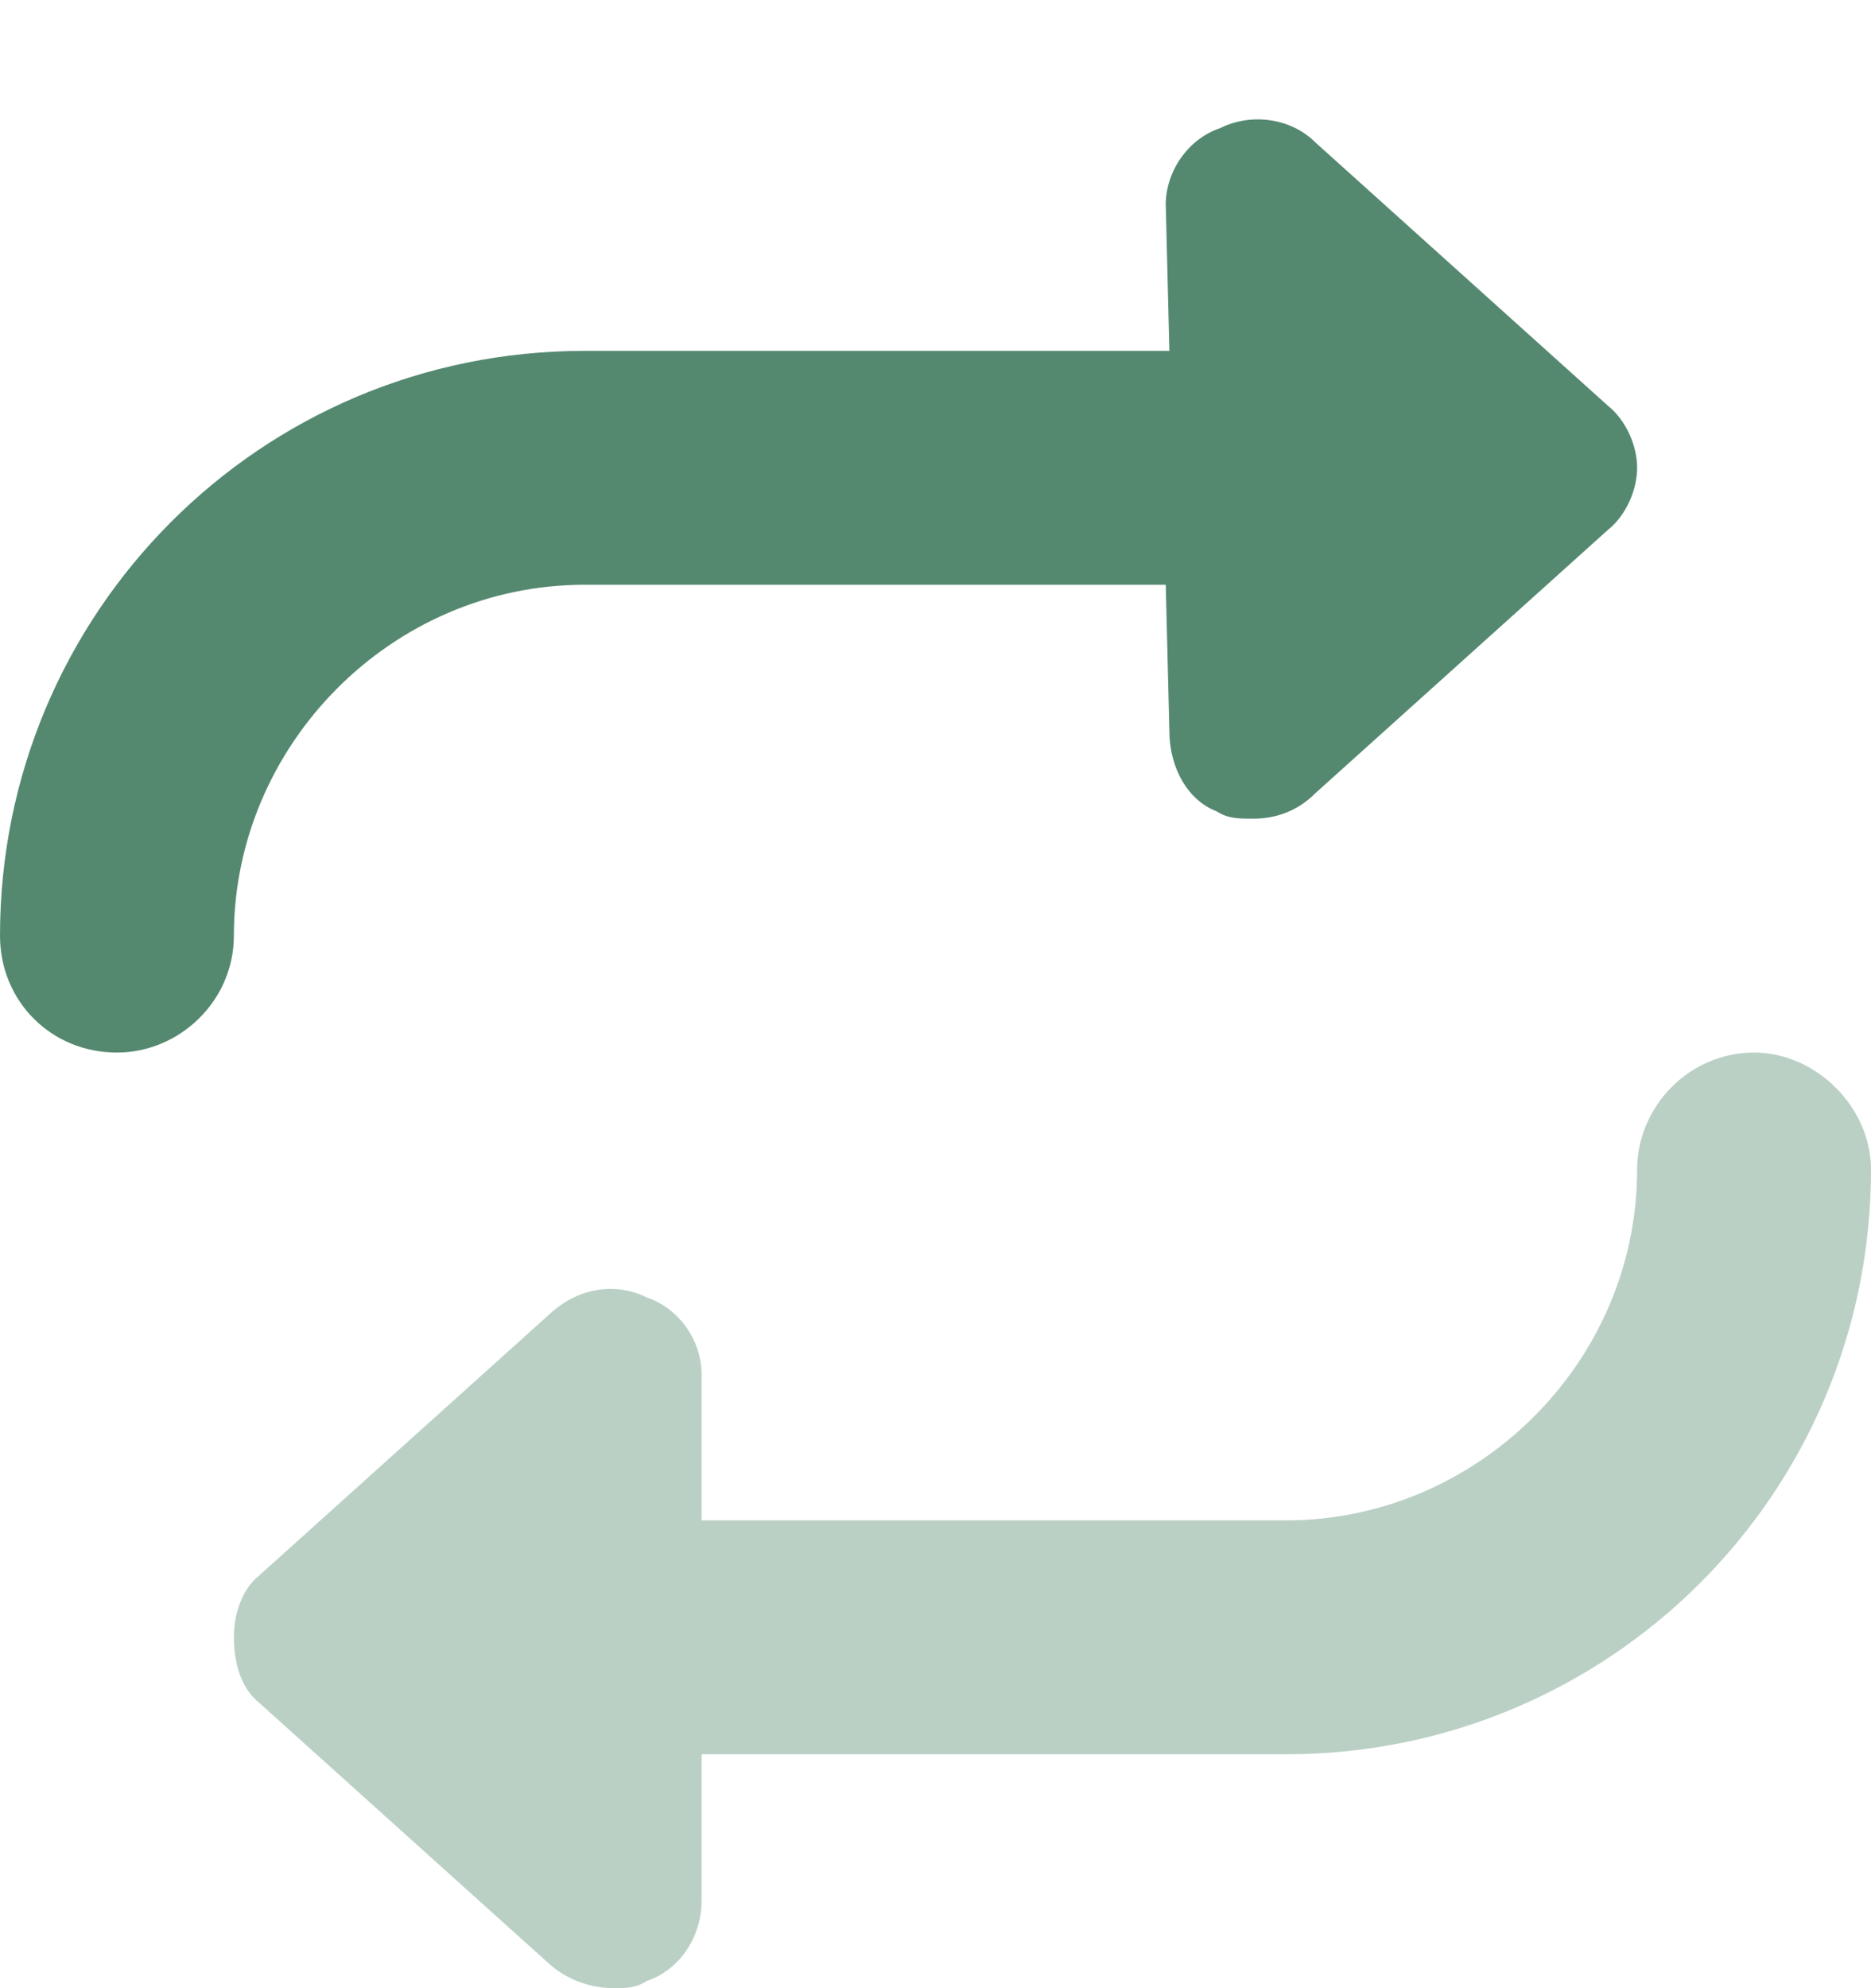
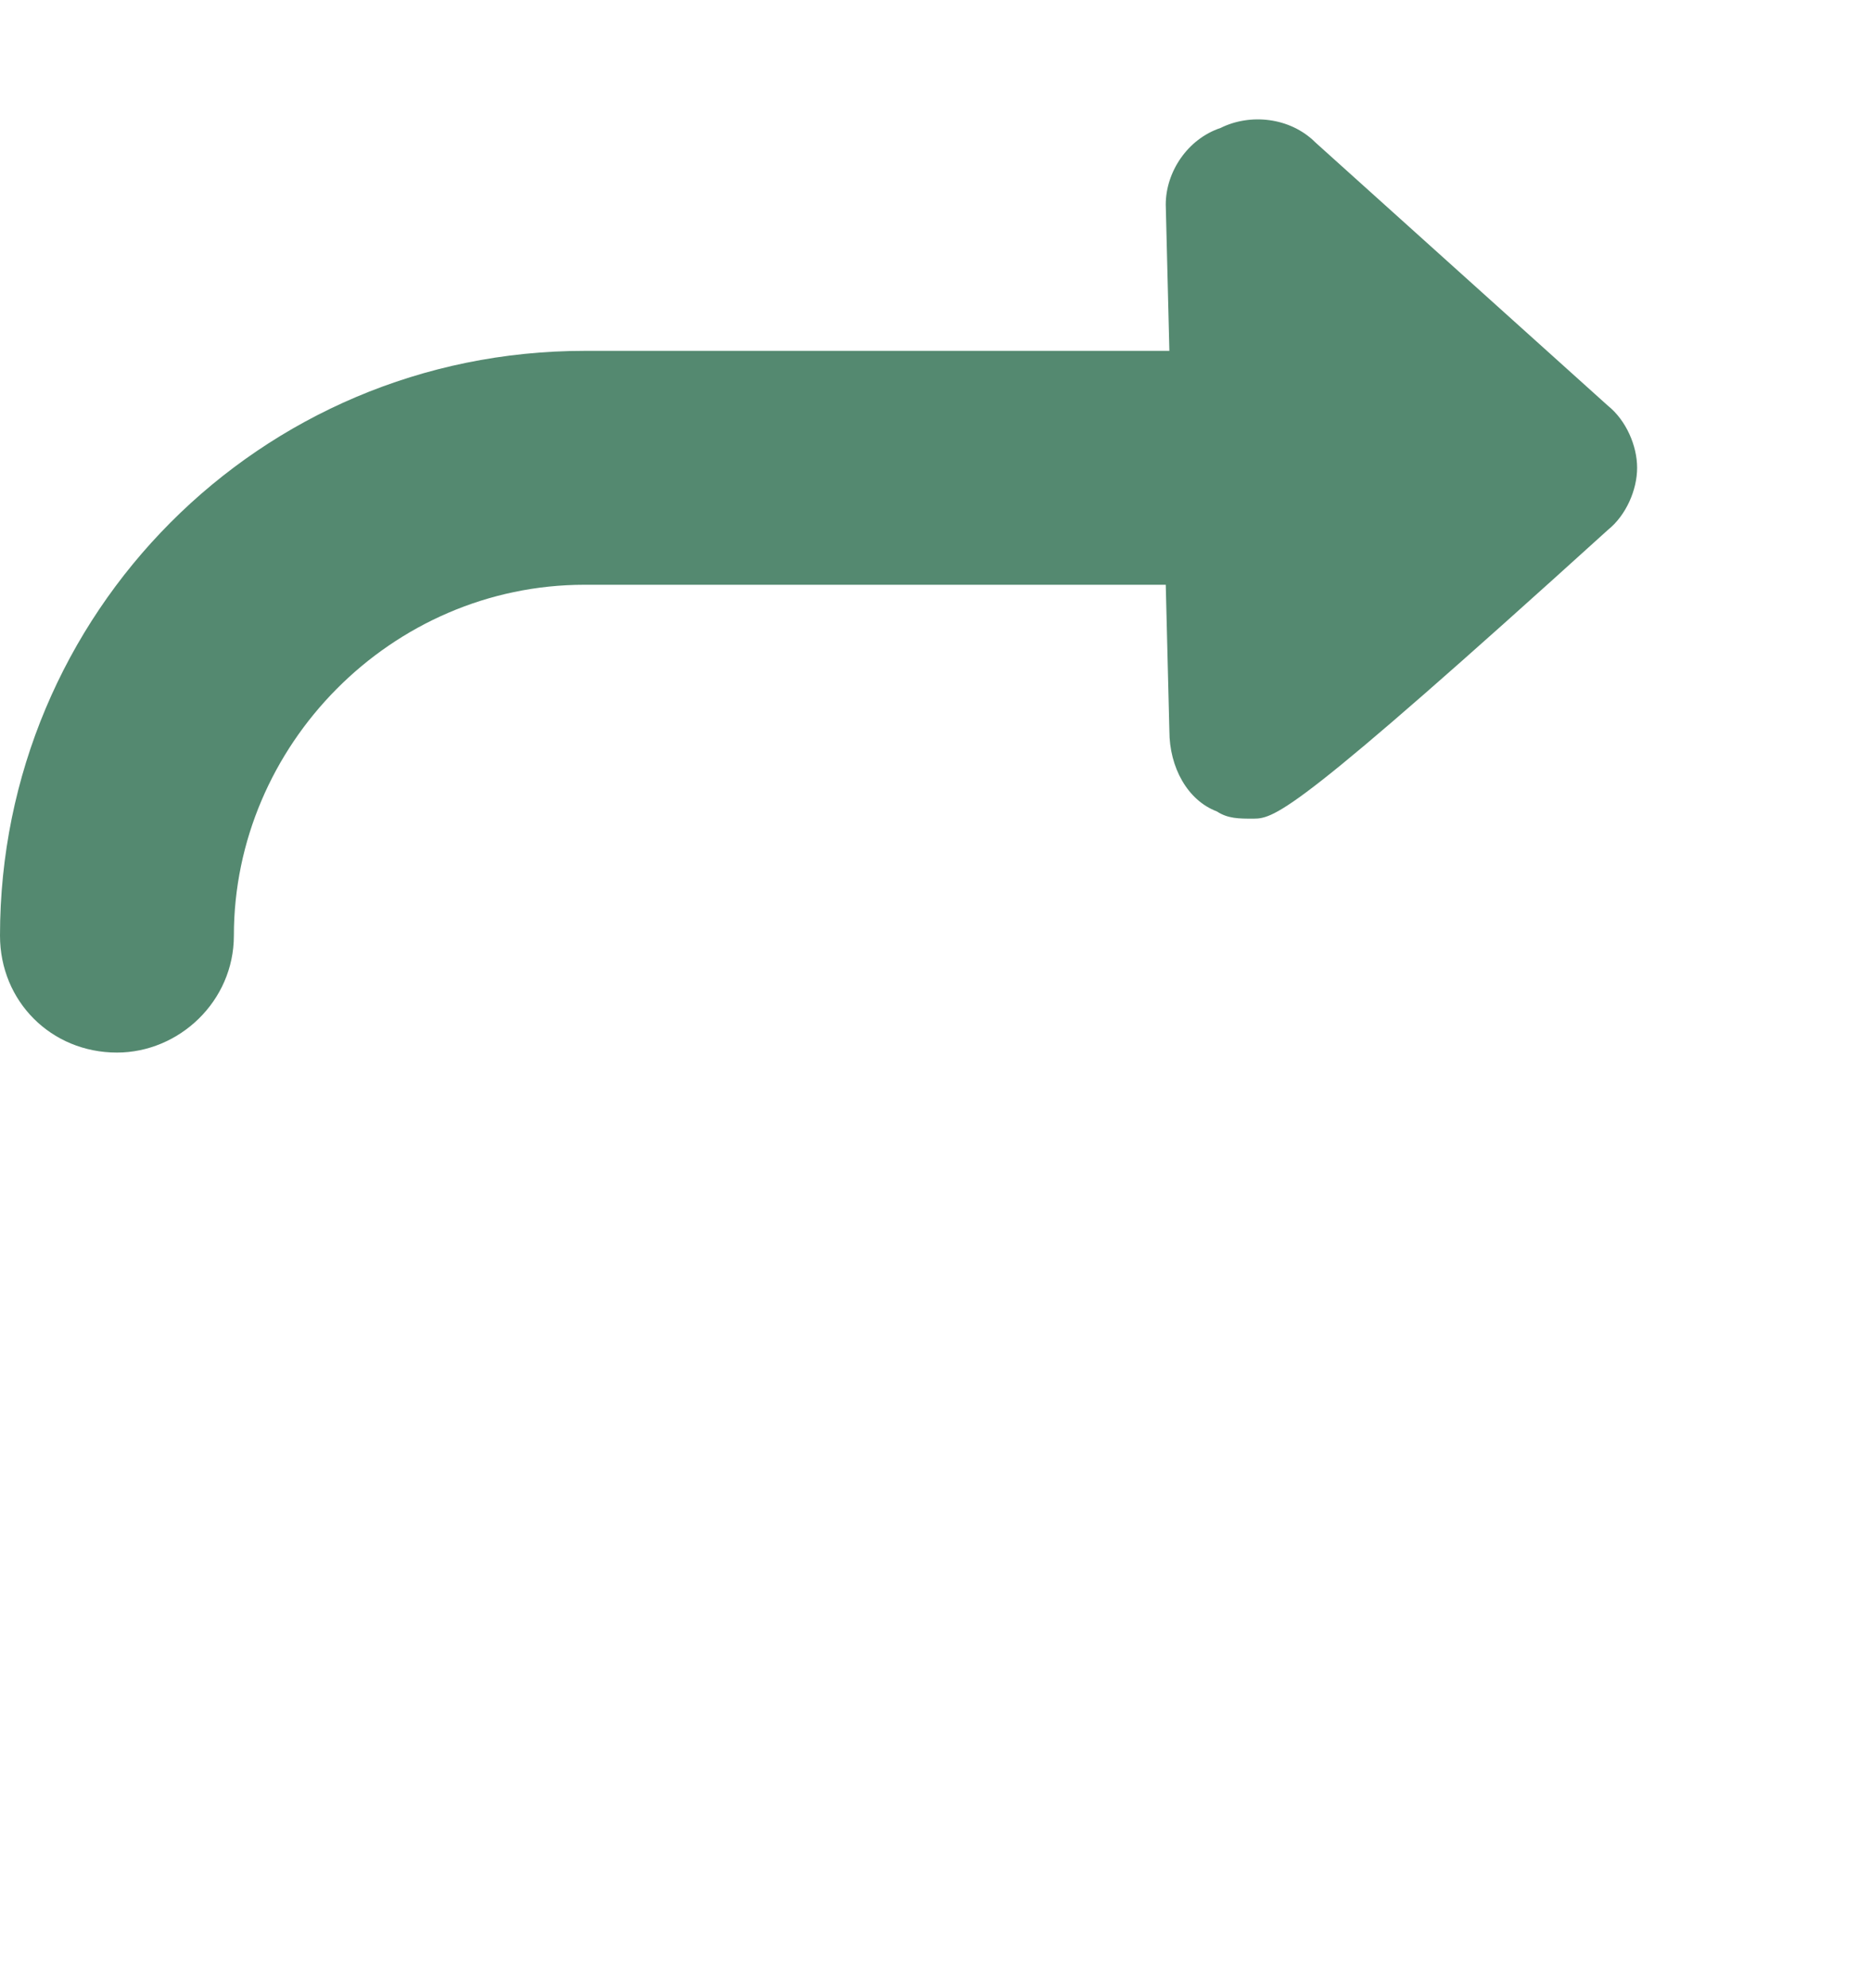
<svg xmlns="http://www.w3.org/2000/svg" width="16" height="17" viewBox="0 0 16 17" fill="none">
-   <path d="M14 4C14 4.188 13.906 4.406 13.75 4.531L11.25 6.781C11.094 6.938 10.906 7 10.719 7C10.594 7 10.5 7 10.406 6.938C10.156 6.844 10 6.562 10 6.25L9.969 5H5C3.344 5 2 6.375 2 8C2 8.562 1.531 9 1 9C0.438 9 0 8.562 0 8C0 5.25 2.219 3 5 3H10L9.969 1.75C9.969 1.469 10.156 1.188 10.438 1.094C10.688 0.969 11.031 1 11.25 1.219L13.75 3.469C13.906 3.594 14 3.812 14 4Z" fill="#548970" />
-   <path opacity="0.4" d="M16 10C16 12.781 13.75 15 11 15H6V16.25C6 16.562 5.812 16.844 5.531 16.938C5.438 17 5.344 17 5.25 17C5.062 17 4.875 16.938 4.719 16.812L2.219 14.562C2.062 14.438 2 14.219 2 14C2 13.812 2.062 13.594 2.219 13.469L4.719 11.219C4.969 11 5.281 10.969 5.531 11.094C5.812 11.188 6 11.469 6 11.75V13H11C12.625 13 14 11.656 14 10C14 9.469 14.438 9 15 9C15.531 9 16 9.469 16 10Z" fill="#548970" />
+   <path d="M14 4C14 4.188 13.906 4.406 13.75 4.531C11.094 6.938 10.906 7 10.719 7C10.594 7 10.5 7 10.406 6.938C10.156 6.844 10 6.562 10 6.25L9.969 5H5C3.344 5 2 6.375 2 8C2 8.562 1.531 9 1 9C0.438 9 0 8.562 0 8C0 5.25 2.219 3 5 3H10L9.969 1.75C9.969 1.469 10.156 1.188 10.438 1.094C10.688 0.969 11.031 1 11.25 1.219L13.75 3.469C13.906 3.594 14 3.812 14 4Z" fill="#548970" />
</svg>